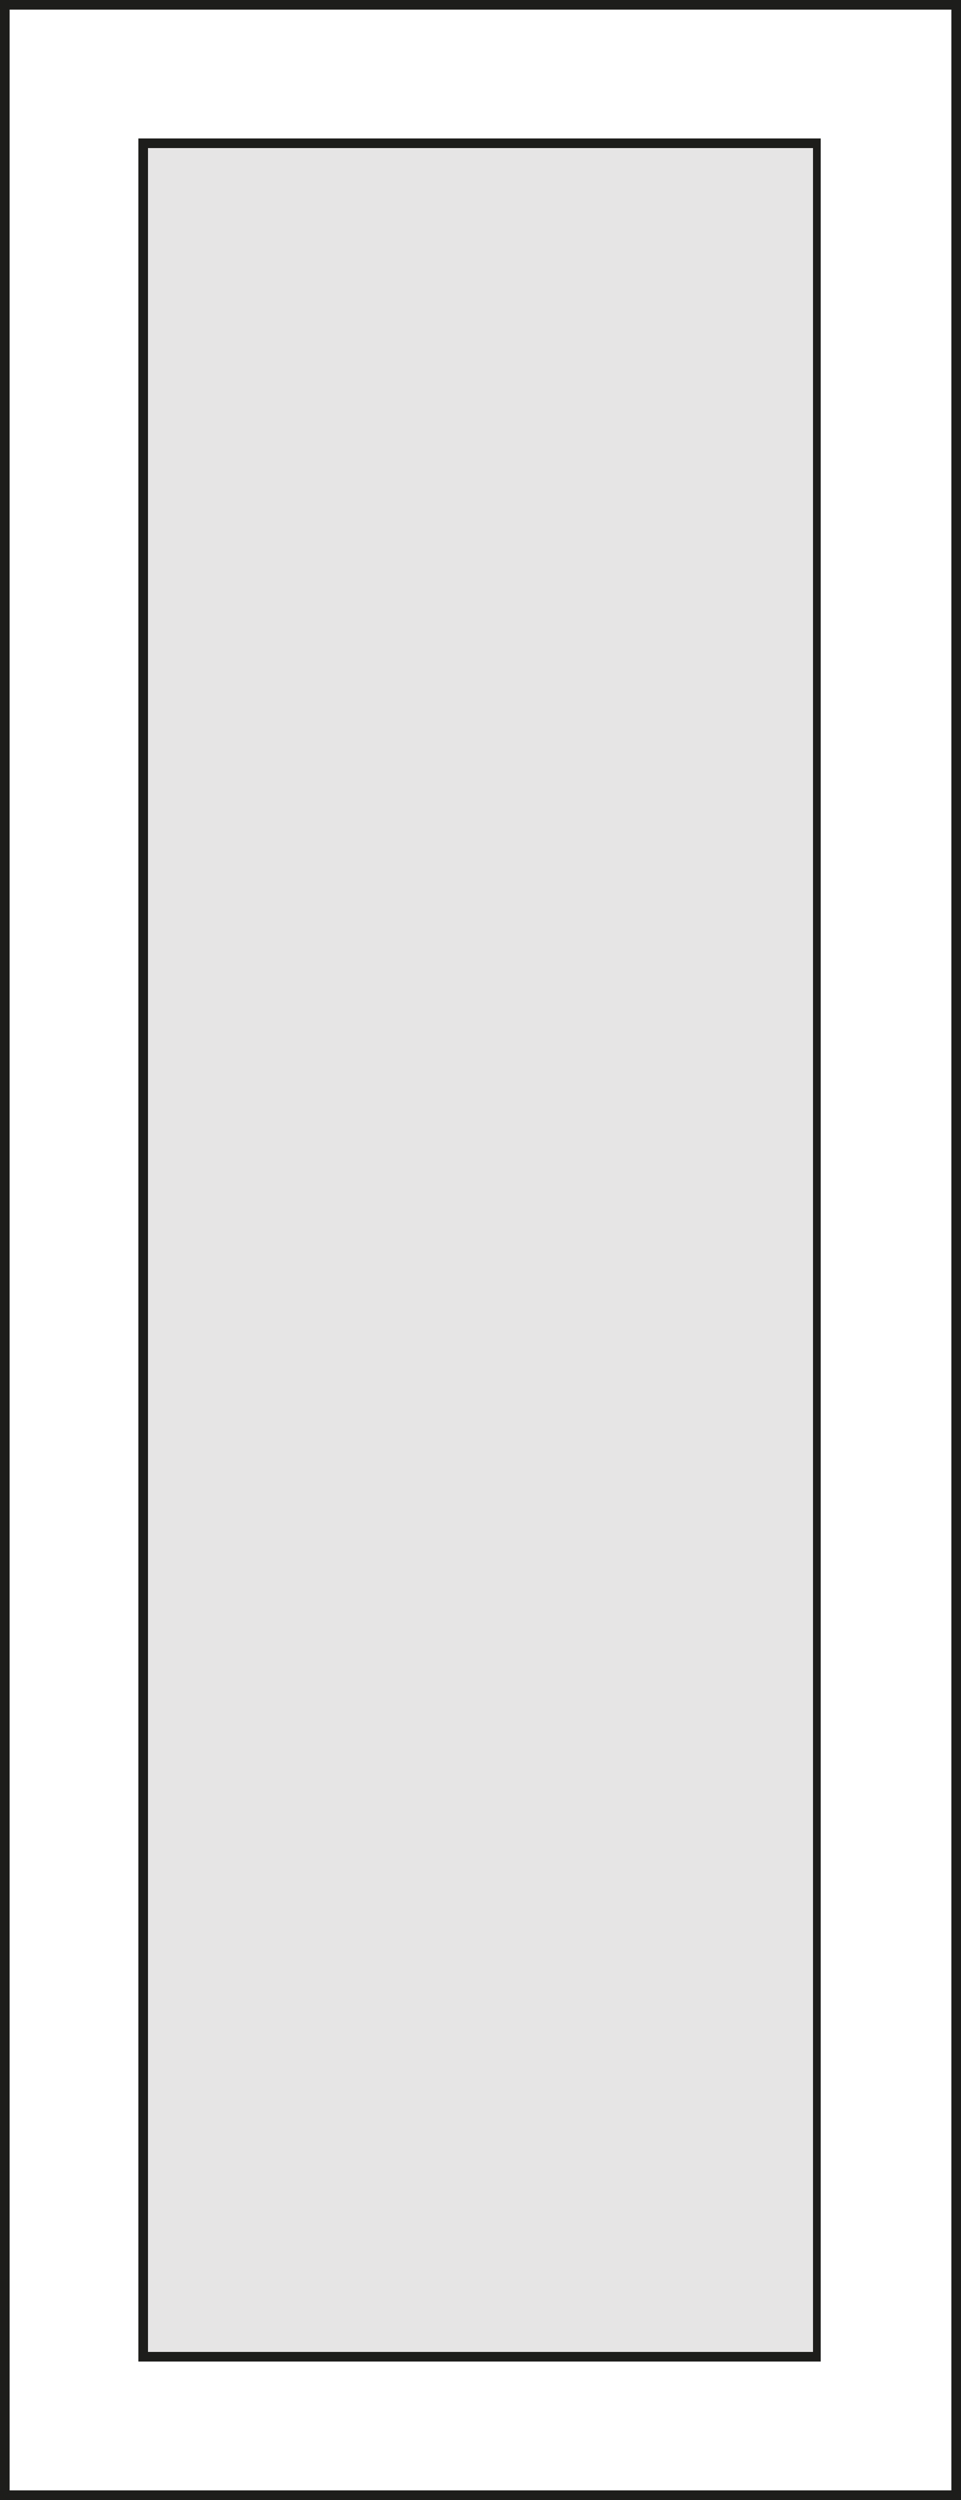
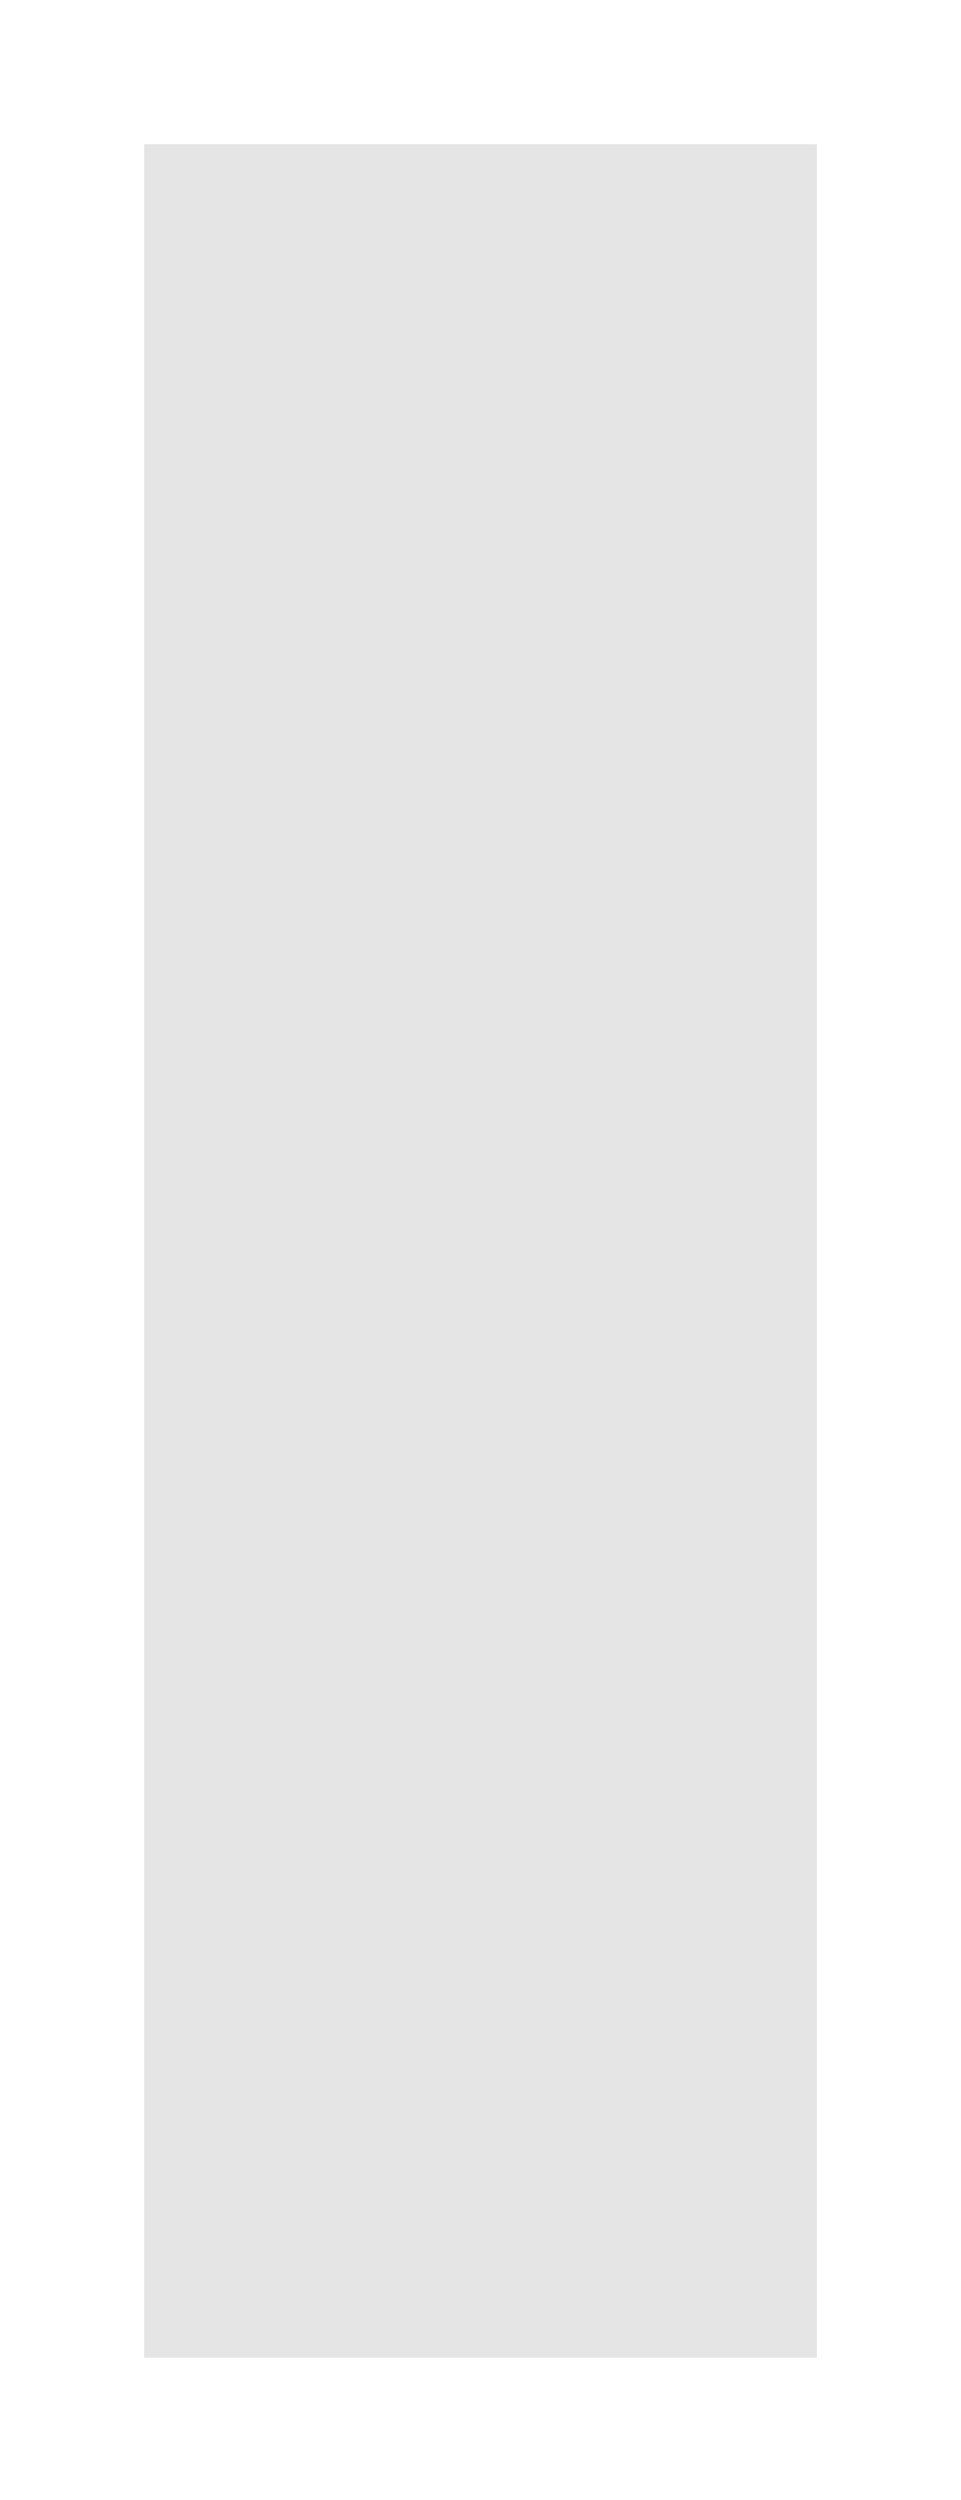
<svg xmlns="http://www.w3.org/2000/svg" version="1.1" id="Layer_1" x="0px" y="0px" viewBox="0 0 50 130" enable-background="new 0 0 50 130" xml:space="preserve">
  <g>
    <g>
      <rect x="7.5" y="7.5" fill="#E6E5E5" width="35" height="115.1" />
-       <path fill="#1D1D1B" d="M42.3,7.7v114.6H7.7V7.7H42.3 M42.8,7.2H7.2v115.6h35.5V7.2L42.8,7.2z" />
    </g>
    <g>
-       <path fill="#1D1D1B" d="M49.5,0.5v129h-49V0.5H49.5 M50,0H0v130h50V0L50,0z" />
-     </g>
+       </g>
  </g>
</svg>